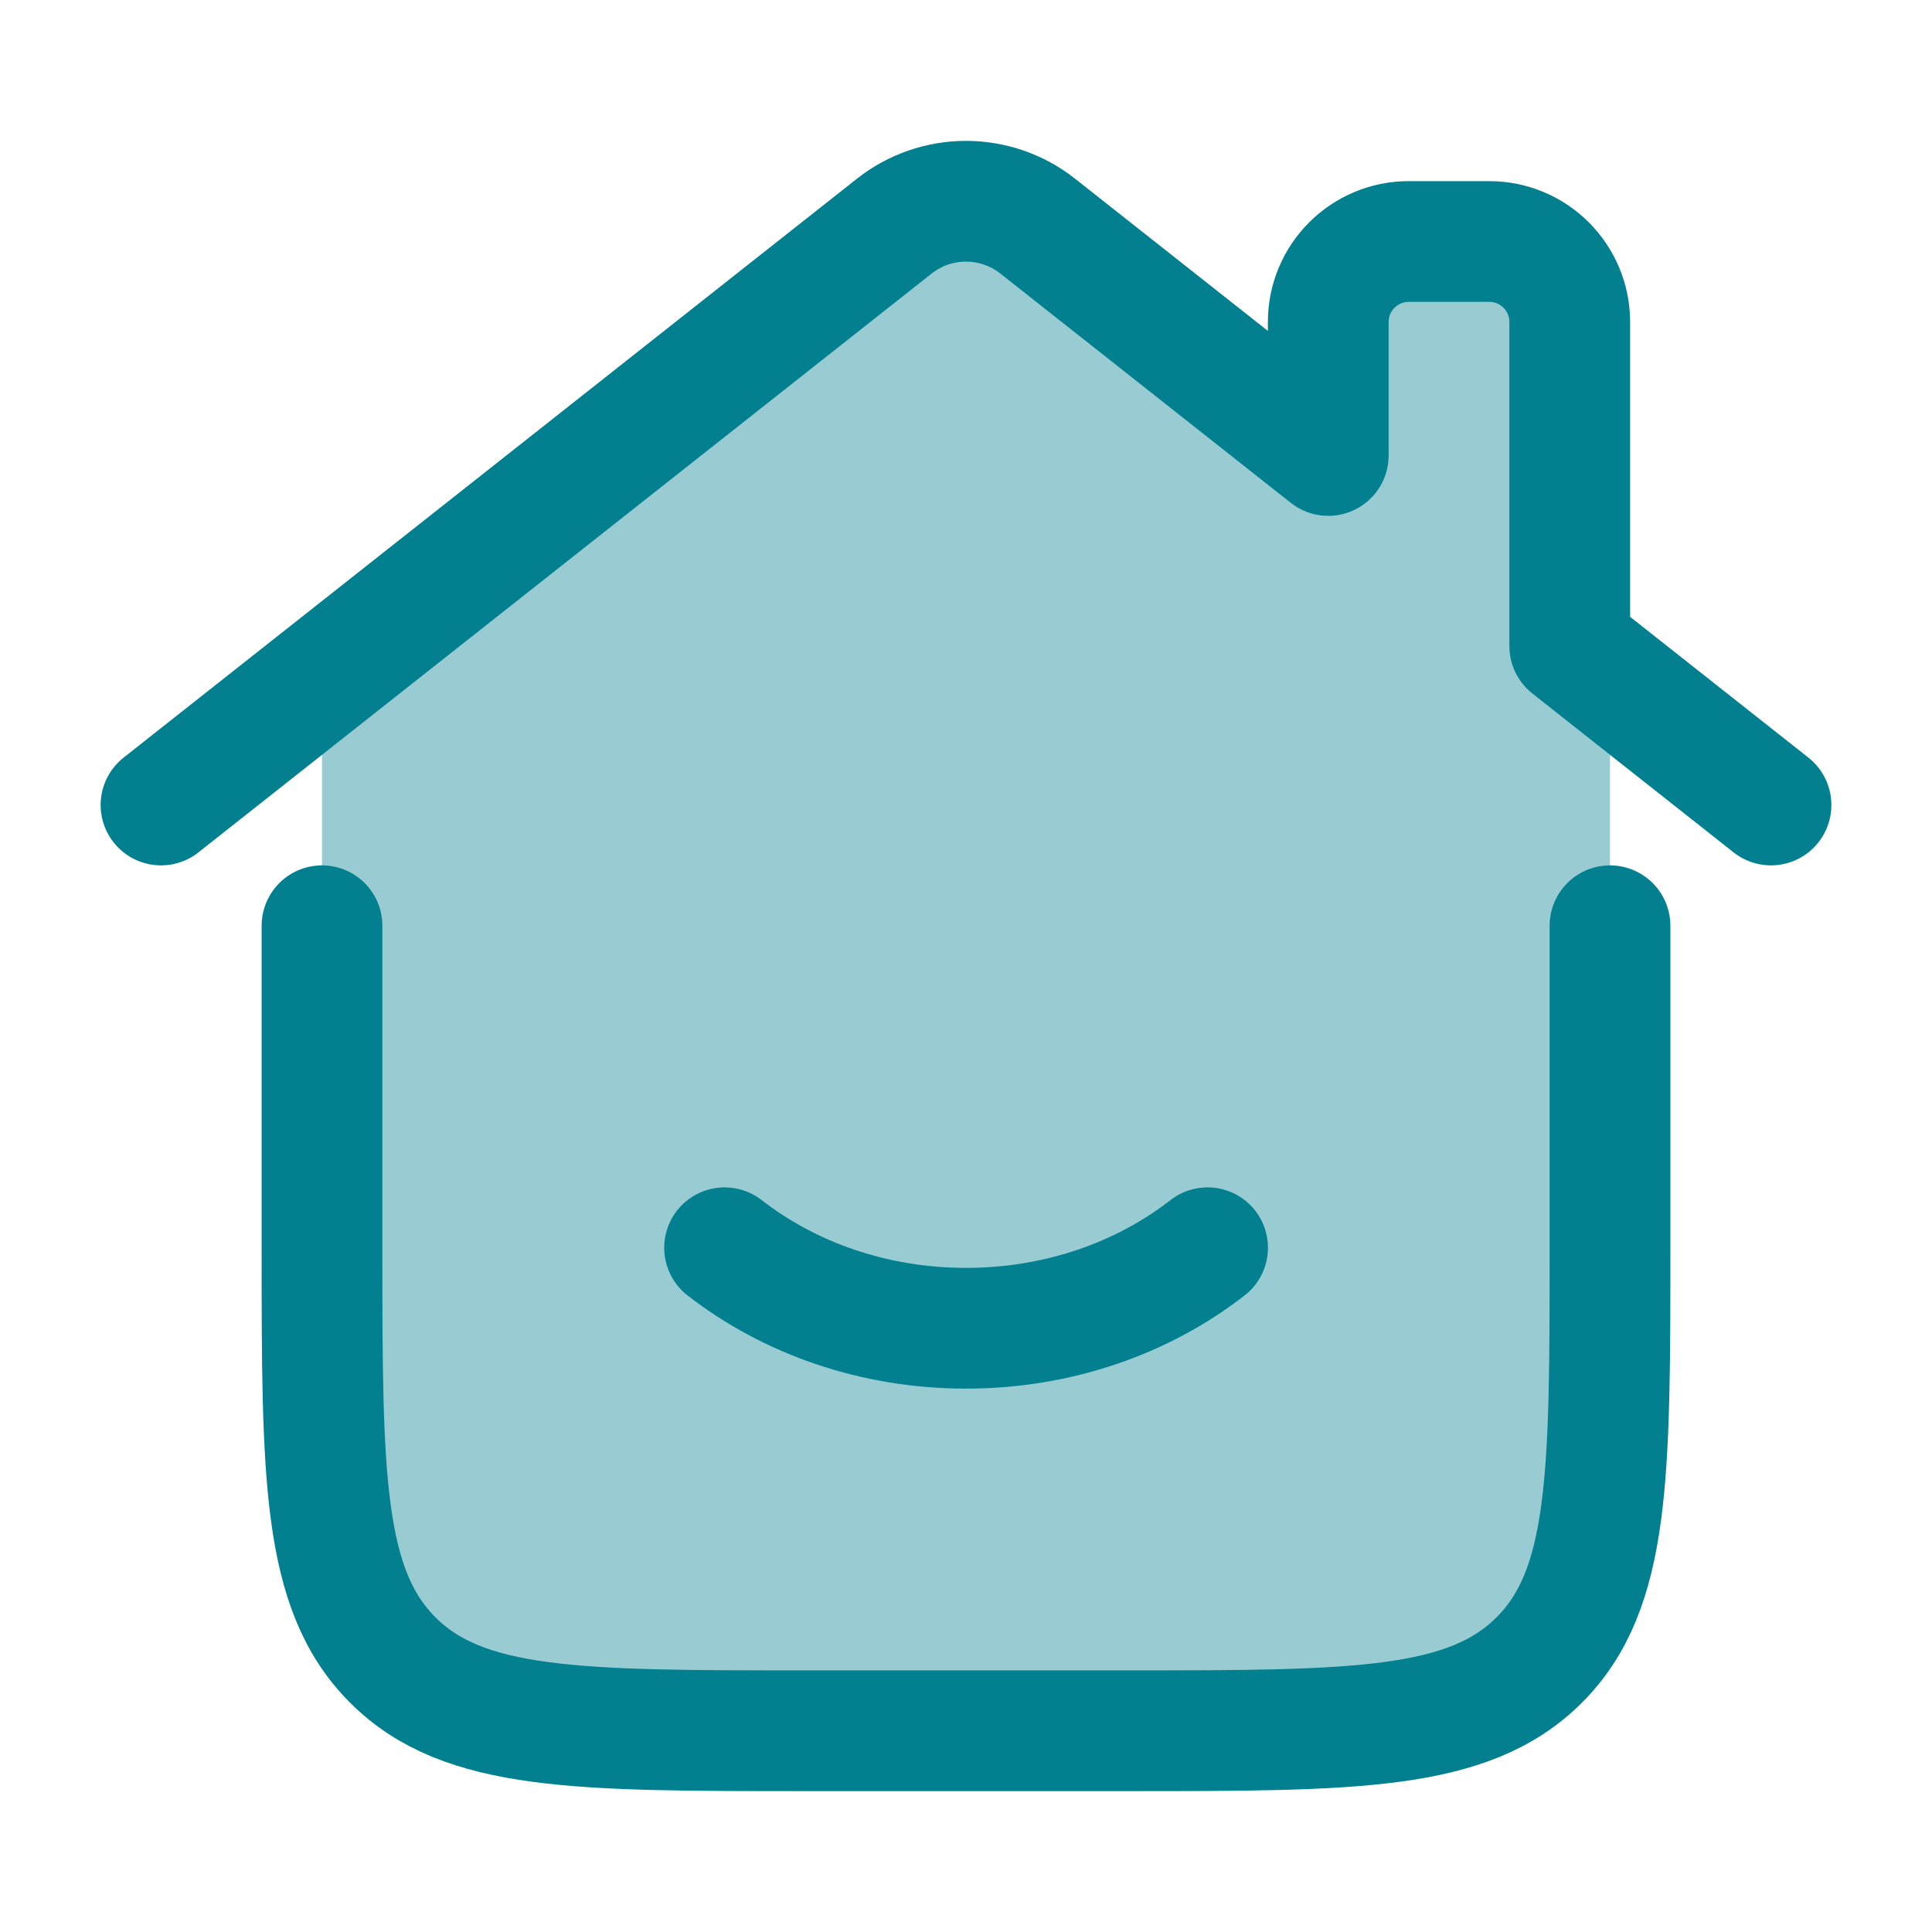
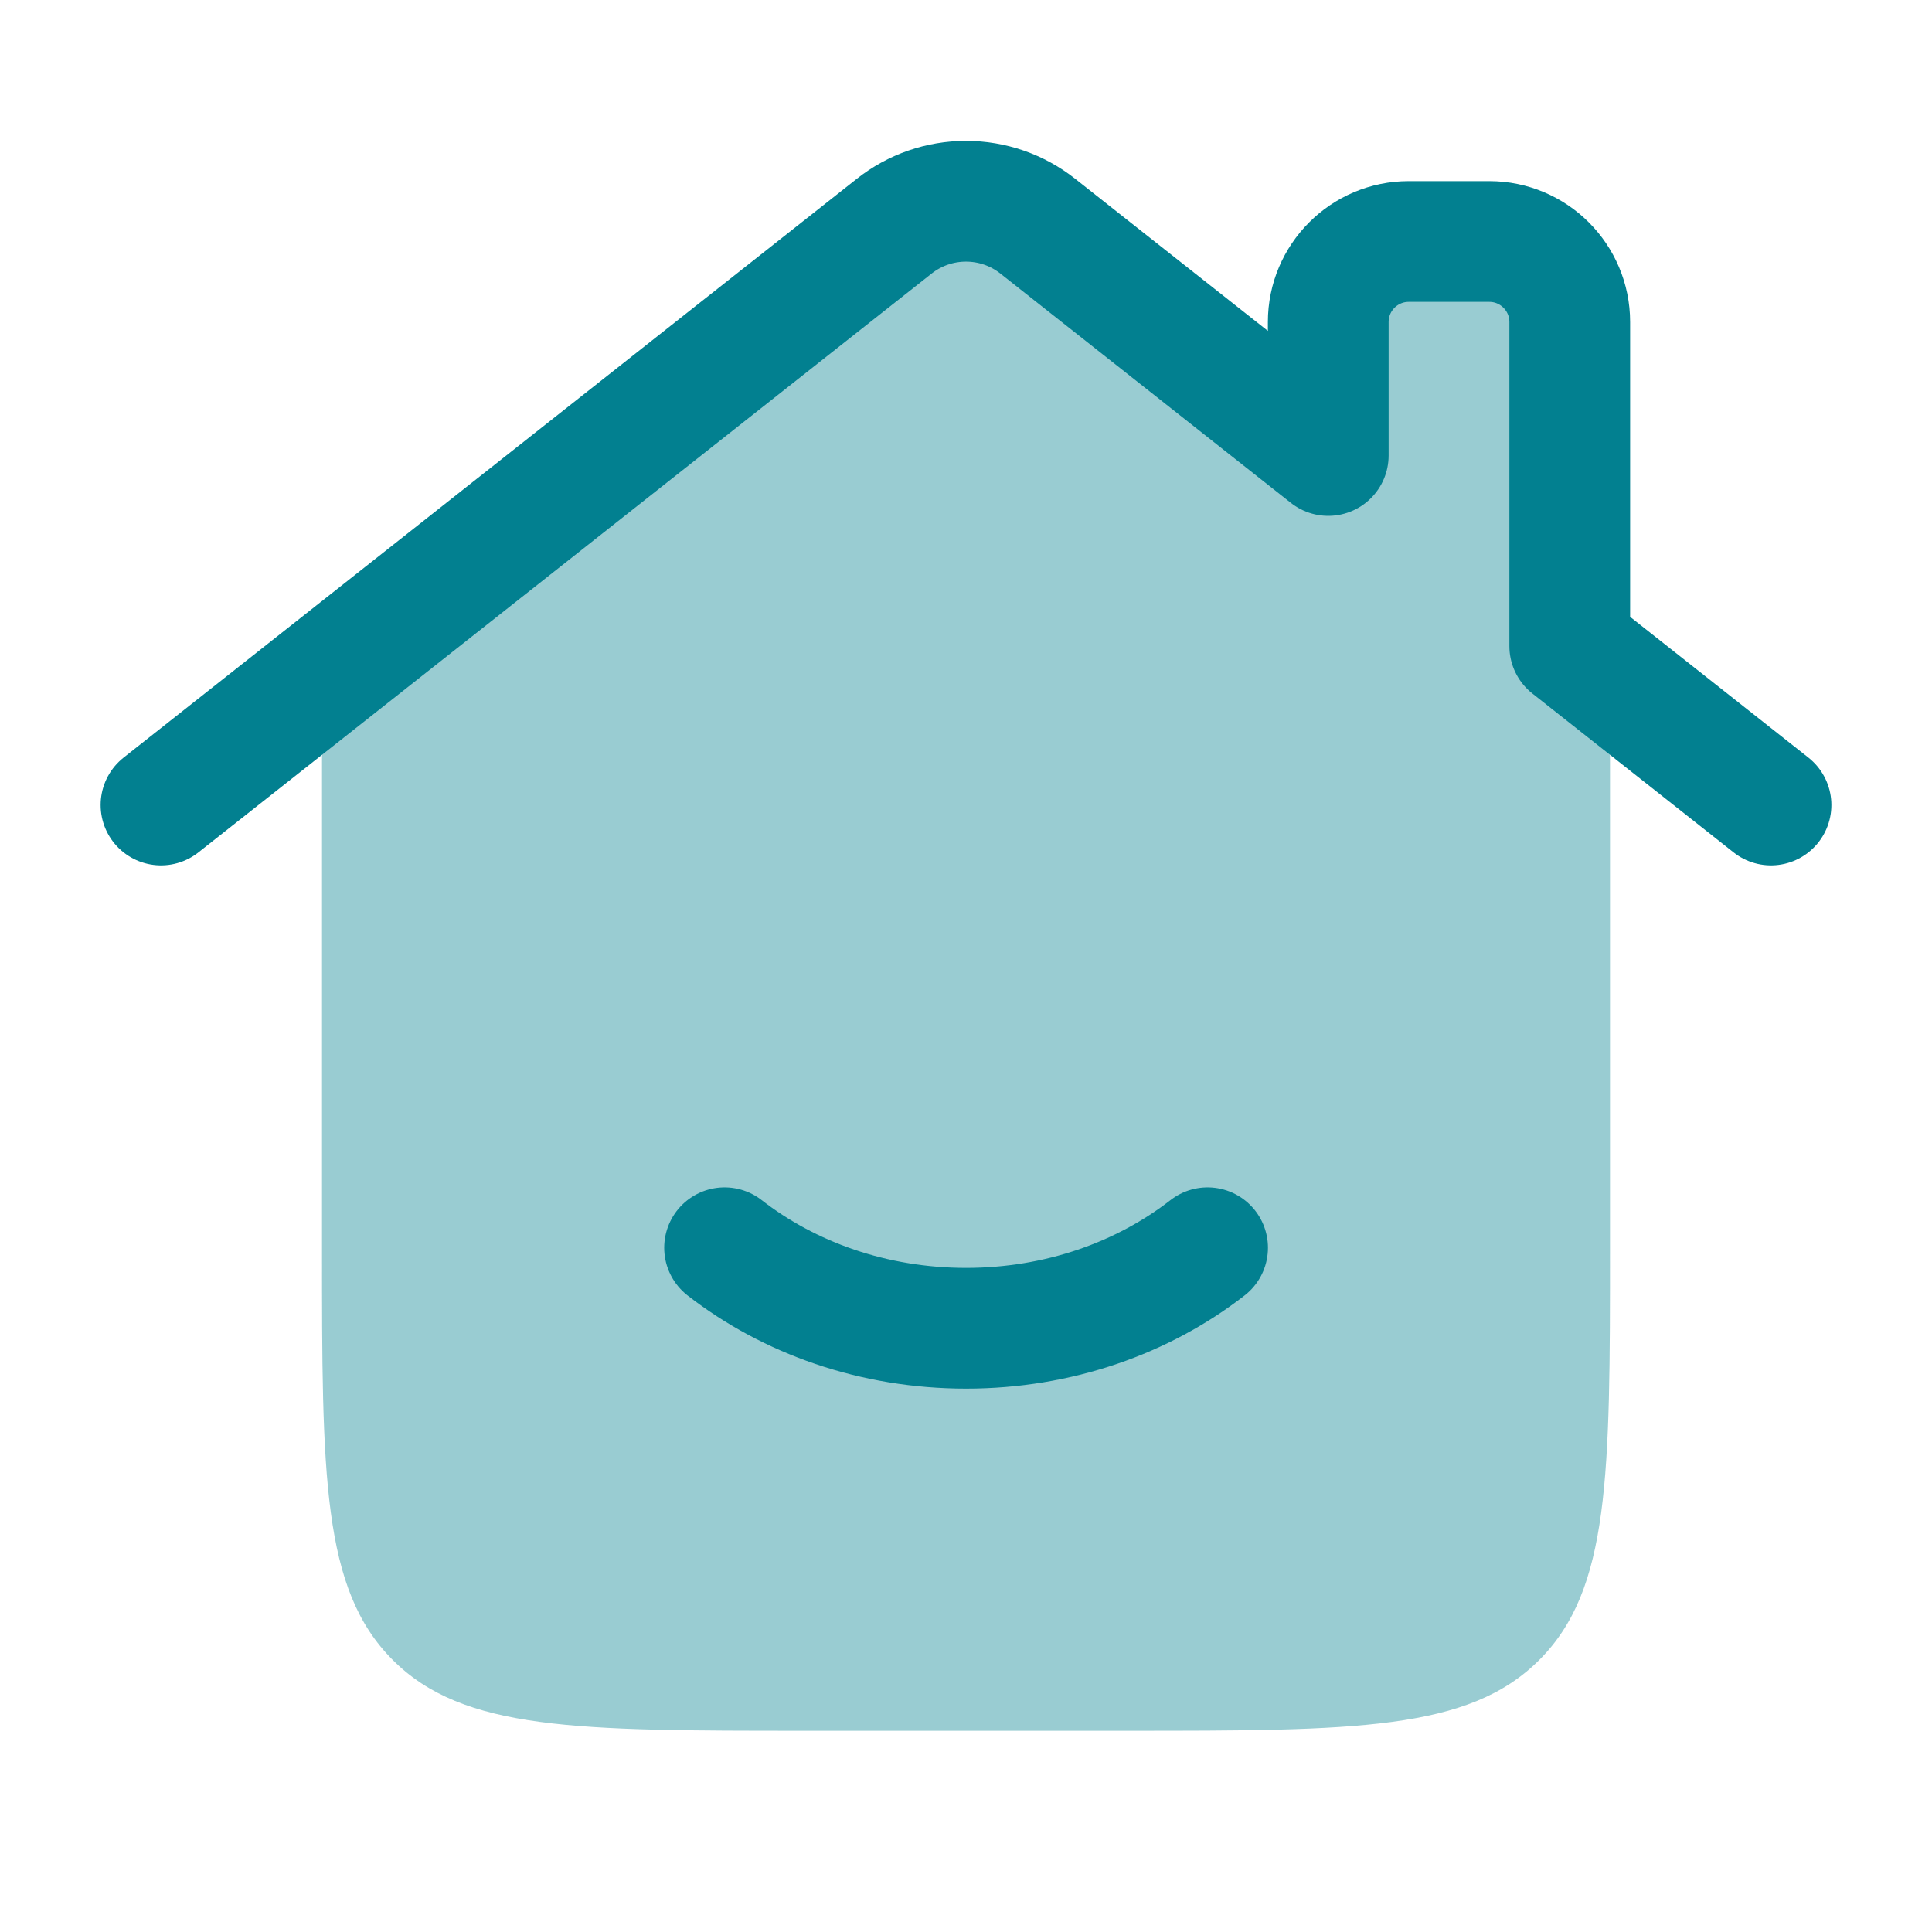
<svg xmlns="http://www.w3.org/2000/svg" viewBox="0 0 24 24" width="64" height="64" color="#028090" fill="none">
  <path opacity="0.4" d="M19.5 4V8.026L20 8.421V15.5C20 18.328 20 19.743 19.121 20.621C18.243 21.5 16.828 21.5 14 21.5H10C7.172 21.5 5.757 21.5 4.879 20.621C4 19.743 4 18.328 4 15.5V8.421L11.108 2.81C11.362 2.609 11.676 2.5 12 2.5C12.324 2.5 12.638 2.609 12.892 2.81L16.5 5.658V4C16.5 3.448 16.948 3 17.5 3H18.5C19.052 3 19.5 3.448 19.5 4Z" fill="#028090" />
  <path d="M2 10L11.108 2.81C11.362 2.609 11.676 2.5 12 2.5C12.324 2.5 12.638 2.609 12.892 2.81L16.5 5.658V4C16.5 3.448 16.948 3 17.5 3H18.5C19.052 3 19.5 3.448 19.5 4V8.026L22 10" stroke="#028090" stroke-width="1.5" stroke-linecap="round" stroke-linejoin="round" />
-   <path d="M20 11.5V15.5C20 18.328 20 19.743 19.121 20.621C18.243 21.5 16.828 21.5 14 21.5H10C7.172 21.5 5.757 21.5 4.879 20.621C4 19.743 4 18.328 4 15.5V11.5" stroke="#028090" stroke-width="1.5" stroke-linecap="round" stroke-linejoin="round" />
  <path d="M15.001 15.5C14.202 16.122 13.151 16.5 12.001 16.5C10.851 16.5 9.801 16.122 9.001 15.5" stroke="#028090" stroke-width="1.5" stroke-linecap="round" stroke-linejoin="round" />
</svg>